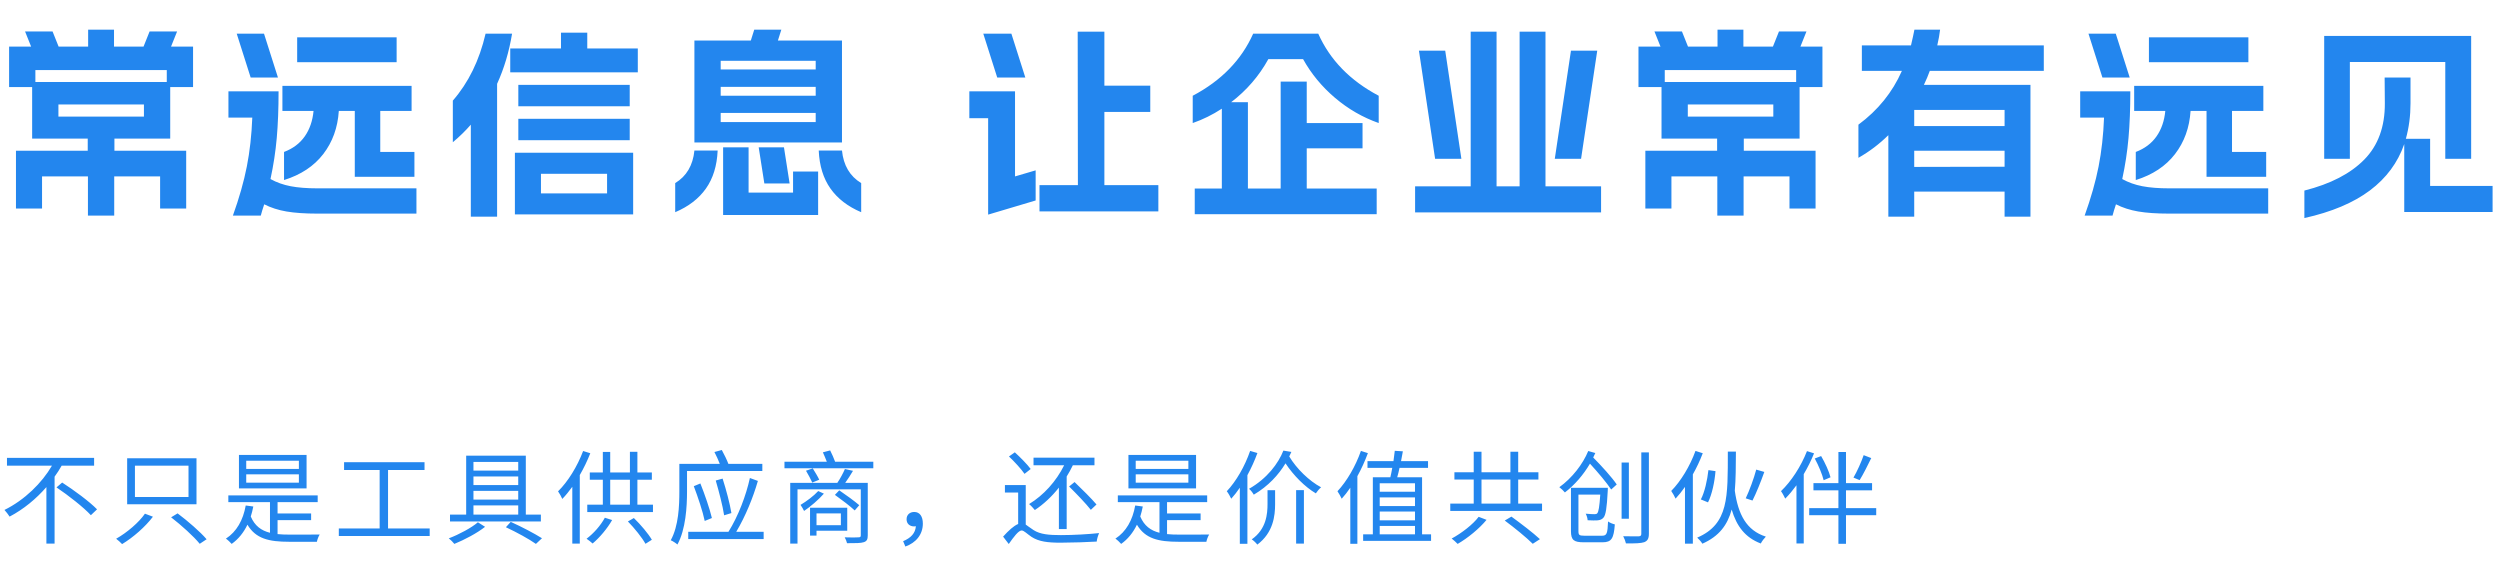
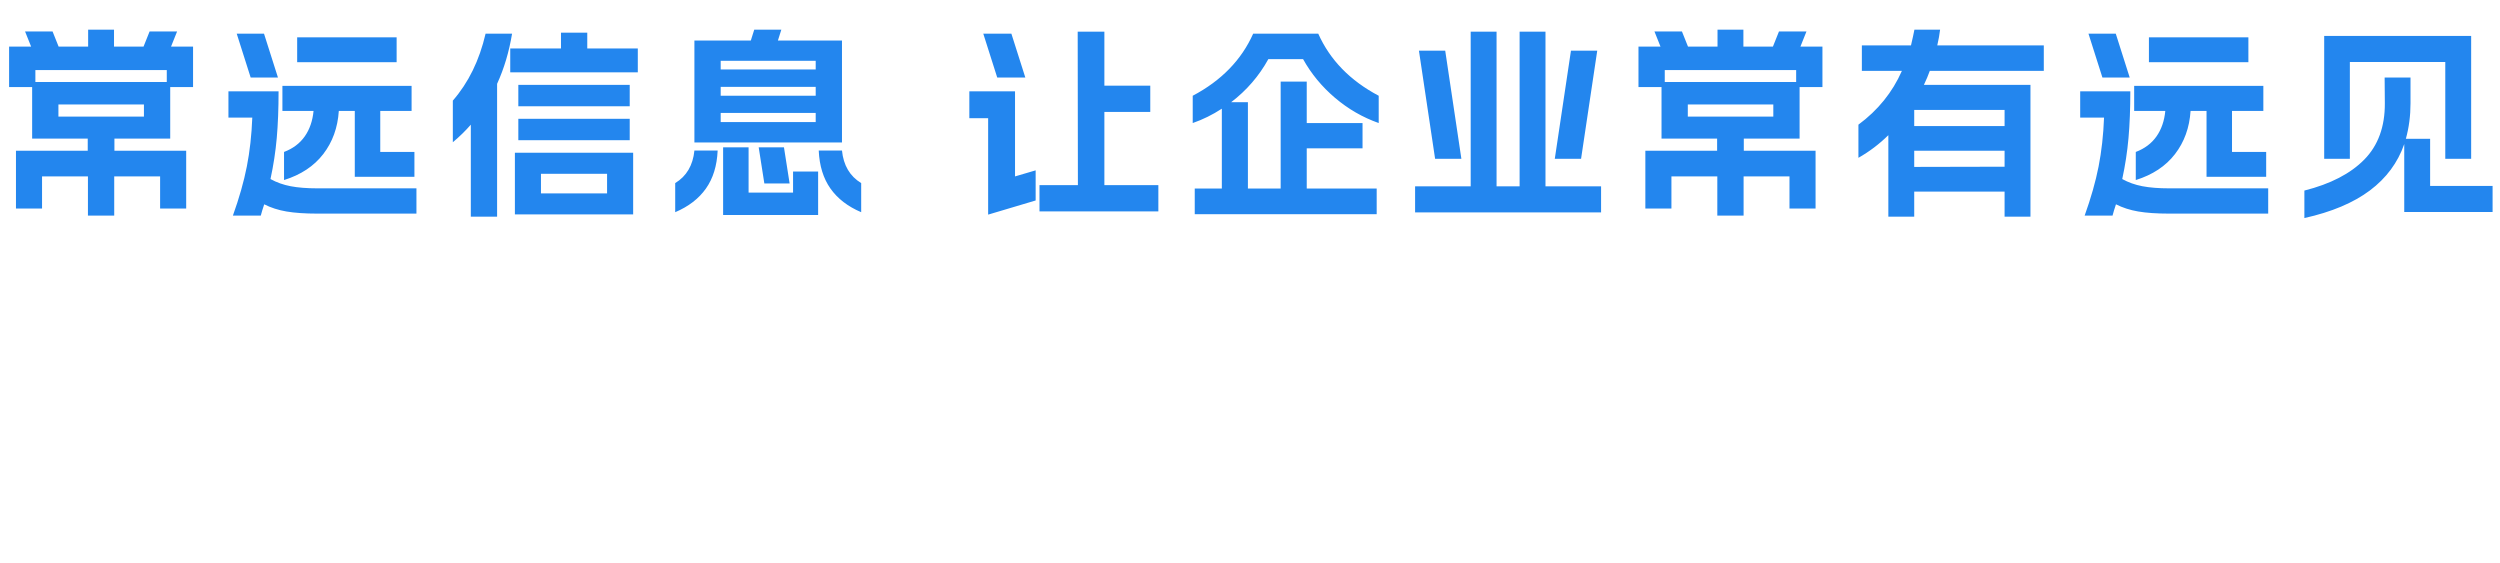
<svg xmlns="http://www.w3.org/2000/svg" fill="none" version="1.1" width="742" height="167" viewBox="0 0 742 167">
  <g>
    <g>
      <path d="M26.04,44.74L26.04,41.14L9.54,41.14L9.54,25.84L2.7,25.84L2.7,13.84L9.24,13.84L7.44,9.34L15.6,9.34L17.4,13.84L26.16,13.84L26.16,8.8L33.84,8.8L33.84,13.84L42.6,13.84L44.4,9.34L52.56,9.34L50.76,13.84L57.3,13.84L57.3,25.84L50.52,25.84L50.52,41.14L33.96,41.14L33.96,44.74L55.26,44.74L55.26,61.9L47.52,61.9L47.52,52.36L33.9,52.36L33.9,64L26.1,64L26.1,52.36L12.48,52.36L12.48,61.9L4.74,61.9L4.74,44.74L26.04,44.74ZM49.5,24.34L49.5,20.8L10.5,20.8L10.5,24.34L49.5,24.34ZM42.72,34.6L42.72,31L17.34,31L17.34,34.6L42.72,34.6ZM94.2,63.4Q88.68,63.4,85.02,62.77Q81.36,62.14,78.42,60.64Q78,62.08,77.82,62.5Q77.52,63.64,77.4,64L69.12,64Q71.94,56.14,73.26,49.42Q74.58,42.7,74.88,34.9L67.8,34.9L67.8,27.1L82.68,27.1Q82.68,34.84,82.14,40.96Q81.6,47.08,80.28,53.14Q82.98,54.64,86.25,55.27Q89.52,55.9,94.2,55.9L123.6,55.9L123.6,63.4L94.2,63.4ZM78.36,10L82.5,23.02L74.4,23.02L70.26,10L78.36,10ZM83.82,25.48L122.16,25.48L122.16,32.92L112.86,32.92L112.86,45.1L123,45.1L123,52.48L105.3,52.48L105.3,32.92L100.56,32.92Q100.08,40.36,95.94,45.73Q91.8,51.1,84.3,53.44L84.3,45.1Q88.26,43.6,90.45,40.48Q92.64,37.36,93.06,32.92L83.82,32.92L83.82,25.48ZM88.2,11.08L117.72,11.08L117.72,18.46L88.2,18.46L88.2,11.08ZM187.92,45.34L187.92,63.64L152.82,63.64L152.82,45.34L187.92,45.34ZM134.4,29.86Q141.36,21.88,144.12,10L151.98,10Q150.66,18.04,147.54,24.88L147.54,64.3L139.74,64.3L139.74,37Q137.4,39.7,134.4,42.22L134.4,29.86ZM151.44,14.38L166.5,14.38L166.5,9.7L174.3,9.7L174.3,14.38L189.3,14.38L189.3,21.46L151.44,21.46L151.44,14.38ZM153.84,35.26L186.9,35.26L186.9,41.62L153.84,41.62L153.84,35.26ZM153.84,25.18L186.9,25.18L186.9,31.54L153.84,31.54L153.84,25.18ZM180.18,57.4L180.18,51.58L160.56,51.58L160.56,57.4L180.18,57.4ZM222.84,12.04L223.86,8.8L231.9,8.8L230.88,12.04L249.9,12.04L249.9,42.28L206.1,42.28L206.1,12.04L222.84,12.04ZM200.4,54.34Q205.44,51.28,206.1,44.68L213,44.68Q212.7,51.46,209.52,55.96Q206.34,60.46,200.4,62.98L200.4,54.34ZM242.1,36.22L242.1,33.52L213.9,33.52L213.9,36.22L242.1,36.22ZM242.1,28.42L242.1,25.78L213.9,25.78L213.9,28.42L242.1,28.42ZM242.1,20.62L242.1,18.04L213.9,18.04L213.9,20.62L242.1,20.62ZM214.62,43.72L222.18,43.72L222.18,57.16L235.38,57.16L235.38,50.92L242.82,50.92L242.82,63.82L214.62,63.82L214.62,43.72ZM232.68,43.72L234.36,54.46L226.86,54.46L225.18,43.72L232.68,43.72ZM249.9,44.68Q250.56,51.28,255.6,54.34L255.6,62.98Q249.66,60.46,246.48,55.96Q243.3,51.46,243,44.68L249.9,44.68ZM293.28,35.08L287.7,35.08L287.7,27.1L301.26,27.1L301.26,52.36L307.38,50.56L307.38,59.5L293.28,63.7L293.28,35.08ZM300.18,10L304.32,23.02L295.98,23.02L291.84,10L300.18,10ZM308.52,54.94L319.92,54.94L319.86,9.4L327.78,9.4L327.78,25.42L341.4,25.42L341.4,33.22L327.78,33.22L327.78,54.94L343.8,54.94L343.8,62.74L308.52,62.74L308.52,54.94ZM409.2,36.52Q402.06,34,396.21,29.02Q390.36,24.04,386.76,17.56L376.44,17.56Q372.3,25.06,365.4,30.34L370.38,30.34L370.38,55.96L380.1,55.96L380.1,24.22L387.84,24.22L387.84,36.52L404.4,36.52L404.4,44.02L387.84,44.02L387.84,55.96L408.6,55.96L408.6,63.58L354.6,63.58L354.6,55.96L362.64,55.96L362.64,32.26Q358.5,34.96,354,36.52L354,28.42Q366.72,21.7,371.94,10L391.26,10Q396.48,21.7,409.2,28.42L409.2,36.52ZM420,55.3L436.5,55.3L436.5,9.4L444.18,9.4L444.18,55.3L451.02,55.3L451.02,9.4L458.7,9.4L458.7,55.3L475.2,55.3L475.2,63.04L420,63.04L420,55.3ZM428.94,15.04L433.74,47.14L425.94,47.14L421.14,15.04L428.94,15.04ZM466.26,15.04L474.06,15.04L469.26,47.14L461.46,47.14L466.26,15.04ZM509.64,44.74L509.64,41.14L493.14,41.14L493.14,25.84L486.3,25.84L486.3,13.84L492.84,13.84L491.04,9.34L499.2,9.34L501,13.84L509.76,13.84L509.76,8.8L517.44,8.8L517.44,13.84L526.2,13.84L528,9.34L536.16,9.34L534.36,13.84L540.9,13.84L540.9,25.84L534.12,25.84L534.12,41.14L517.56,41.14L517.56,44.74L538.86,44.74L538.86,61.9L531.12,61.9L531.12,52.36L517.5,52.36L517.5,64L509.7,64L509.7,52.36L496.08,52.36L496.08,61.9L488.34,61.9L488.34,44.74L509.64,44.74ZM533.1,24.34L533.1,20.8L494.1,20.8L494.1,24.34L533.1,24.34ZM526.32,34.6L526.32,31L500.94,31L500.94,34.6L526.32,34.6ZM560.46,40.12Q556.44,44.08,551.58,46.84L551.58,37Q560.28,30.58,564.48,21.04L552.6,21.04L552.6,13.48L567.18,13.48Q567.84,10.66,568.2,8.8L575.82,8.8Q575.58,10.9,574.98,13.48L606.6,13.48L606.6,21.04L572.76,21.04Q572.1,22.9,571.02,25.18L602.64,25.18L602.64,64.3L594.96,64.3L594.96,56.86L568.14,56.86L568.14,64.3L560.46,64.3L560.46,40.12ZM594.96,49.48L594.96,44.74L568.14,44.74L568.14,49.54L594.96,49.48ZM594.96,37.42L594.96,32.62L568.14,32.62L568.14,37.42L594.96,37.42ZM643.8,63.4Q638.28,63.4,634.62,62.77Q630.96,62.14,628.02,60.64Q627.6,62.08,627.42,62.5Q627.12,63.64,627,64L618.72,64Q621.54,56.14,622.86,49.42Q624.18,42.7,624.48,34.9L617.4,34.9L617.4,27.1L632.28,27.1Q632.28,34.84,631.74,40.96Q631.2,47.08,629.88,53.14Q632.58,54.64,635.85,55.27Q639.12,55.9,643.8,55.9L673.2,55.9L673.2,63.4L643.8,63.4ZM627.96,10L632.1,23.02L624,23.02L619.86,10L627.96,10ZM633.42,25.48L671.76,25.48L671.76,32.92L662.46,32.92L662.46,45.1L672.6,45.1L672.6,52.48L654.9,52.48L654.9,32.92L650.16,32.92Q649.68,40.36,645.54,45.73Q641.4,51.1,633.9,53.44L633.9,45.1Q637.86,43.6,640.05,40.48Q642.24,37.36,642.66,32.92L633.42,32.92L633.42,25.48ZM637.8,11.08L667.32,11.08L667.32,18.46L637.8,18.46L637.8,11.08ZM689.82,10.66L733.44,10.66L733.44,47.14L725.76,47.14L725.76,18.4L697.44,18.4L697.44,47.14L689.82,47.14L689.82,10.66ZM683.94,56.56Q695.58,53.62,701.73,47.35Q707.88,41.08,707.82,30.64L707.76,23.02L715.44,23.02L715.44,30.64Q715.44,36.22,714.06,41.2L721.26,41.2L721.26,55.18L739.8,55.18L739.8,62.92L713.58,62.92L713.58,42.76Q710.7,51.04,703.38,56.53Q696.06,62.02,683.94,64.72L683.94,56.56Z" fill="#2386EE" fill-opacity="1" />
    </g>
    <g>
-       <path d="M16.77,144.66C20.34,147.06,24.84,150.6,26.97,152.91L28.8,151.17C26.55,148.86,21.99,145.5,18.45,143.22L16.77,144.66ZM2.07,135.9L2.07,138.21L15.42,138.21C12.45,143.34,7.29,148.41,1.32,151.35C1.8,151.86,2.49,152.76,2.85,153.33C7.02,151.14,10.74,148.05,13.77,144.57L13.77,161.34L16.2,161.34L16.2,141.48C16.98,140.43,17.67,139.32,18.3,138.21L27.93,138.21L27.93,135.9L2.07,135.9ZM50.79,153.54C53.82,155.88,57.54,159.24,59.28,161.4L61.32,160.05C59.46,157.86,55.71,154.62,52.71,152.37L50.79,153.54ZM43.02,152.46C41.25,155.04,37.71,158.07,34.47,159.9C34.98,160.29,35.82,161.01,36.24,161.49C39.57,159.48,43.14,156.33,45.39,153.36L43.02,152.46ZM40.05,138.21L55.95,138.21L55.95,147.51L40.05,147.51L40.05,138.21ZM37.74,136.02L37.74,149.67L58.32,149.67L58.32,136.02L37.74,136.02ZM73.08,140.79L88.71,140.79L88.71,143.25L73.08,143.25L73.08,140.79ZM73.08,136.74L88.71,136.74L88.71,139.17L73.08,139.17L73.08,136.74ZM70.92,135.03L70.92,144.96L90.99,144.96L90.99,135.03L70.92,135.03ZM72.93,150.03C72.15,154.41,70.23,157.8,67.05,159.87C67.56,160.2,68.43,161.04,68.76,161.43C70.74,160.02,72.3,158.1,73.44,155.73C75.9,159.87,79.77,160.8,85.83,160.8L94.05,160.8C94.17,160.17,94.53,159.18,94.89,158.64C93.33,158.67,87.06,158.7,85.92,158.67C84.66,158.67,83.46,158.64,82.38,158.52L82.38,154.38L92.34,154.38L92.34,152.4L82.38,152.4L82.38,149.04L94.29,149.04L94.29,147.03L67.77,147.03L67.77,149.04L80.13,149.04L80.13,158.13C77.52,157.47,75.6,156.06,74.43,153.3C74.73,152.37,74.97,151.38,75.18,150.33L72.93,150.03ZM100.56,156.84L100.56,159.09L127.53,159.09L127.53,156.84L115.17,156.84L115.17,139.5L126,139.5L126,137.19L102.12,137.19L102.12,139.5L112.68,139.5L112.68,156.84L100.56,156.84ZM150.15,156.48C153.48,158.04,156.96,159.96,159.06,161.43L160.86,159.75C158.61,158.34,154.98,156.42,151.59,154.89L150.15,156.48ZM141.84,155.01C139.98,156.63,136.23,158.64,133.2,159.78C133.74,160.2,134.49,160.95,134.85,161.43C137.88,160.2,141.57,158.25,143.97,156.36L141.84,155.01ZM138.36,135.24L138.36,152.73L133.56,152.73L133.56,154.77L160.53,154.77L160.53,152.73L156.06,152.73L156.06,135.24L138.36,135.24ZM140.52,152.73L140.52,150L153.81,150L153.81,152.73L140.52,152.73ZM140.52,141.42L153.81,141.42L153.81,143.97L140.52,143.97L140.52,141.42ZM140.52,139.68L140.52,137.1L153.81,137.1L153.81,139.68L140.52,139.68ZM140.52,145.68L153.81,145.68L153.81,148.29L140.52,148.29L140.52,145.68ZM179.52,153.66C178.26,156,176.16,158.34,174.09,159.9C174.63,160.23,175.47,160.95,175.89,161.31C177.93,159.6,180.21,156.93,181.68,154.35L179.52,153.66ZM186.36,154.77C188.34,156.78,190.56,159.57,191.58,161.4L193.47,160.2C192.42,158.4,190.17,155.73,188.13,153.75L186.36,154.77ZM173.07,133.86C171.36,138.42,168.57,142.95,165.63,145.83C166.02,146.37,166.68,147.54,166.89,148.08C167.91,147.03,168.9,145.8,169.86,144.48L169.86,161.34L172.08,161.34L172.08,141C173.28,138.93,174.33,136.74,175.2,134.52L173.07,133.86ZM186.96,134.1L186.96,140.22L181.11,140.22L181.11,134.13L178.92,134.13L178.92,140.22L175.05,140.22L175.05,142.38L178.92,142.38L178.92,149.79L174.3,149.79L174.3,151.98L193.8,151.98L193.8,149.79L189.18,149.79L189.18,142.38L193.47,142.38L193.47,140.22L189.18,140.22L189.18,134.1L186.96,134.1ZM181.11,142.38L186.96,142.38L186.96,149.79L181.11,149.79L181.11,142.38ZM205.92,144.3C207.15,147.54,208.59,151.83,209.16,154.62L211.29,153.75C210.63,150.96,209.19,146.79,207.87,143.49L205.92,144.3ZM212.43,142.62C213.39,145.89,214.5,150.15,214.92,152.94L217.08,152.28C216.63,149.49,215.52,145.32,214.47,142.05L212.43,142.62ZM212.04,134.16C212.61,135.21,213.21,136.59,213.63,137.67L201.63,137.67L201.63,145.86C201.63,150.12,201.42,156.09,199.08,160.35C199.62,160.56,200.64,161.22,201.06,161.61C203.52,157.14,203.91,150.42,203.91,145.86L203.91,139.8L226.26,139.8L226.26,137.67L216.18,137.67C215.79,136.59,214.95,134.88,214.23,133.56L212.04,134.16ZM204.27,157.83L204.27,159.99L226.65,159.99L226.65,157.83L218.52,157.83C221.28,153.18,223.5,147.72,224.94,142.74L222.57,141.87C221.43,147.06,219.12,153.18,216.21,157.83L204.27,157.83ZM239.22,139.71C239.88,140.79,240.66,142.32,241.08,143.22L243.15,142.38C242.76,141.51,241.89,140.07,241.23,139.02L239.22,139.71ZM247.8,146.88C249.78,148.29,252.39,150.27,253.68,151.5L255.03,149.94C253.68,148.77,251.04,146.85,249.09,145.53L247.8,146.88ZM242.85,145.74C241.5,147.21,239.4,148.77,237.6,149.85C237.93,150.3,238.47,151.26,238.65,151.65C240.57,150.36,242.94,148.32,244.53,146.52L242.85,145.74ZM250.77,139.2C250.26,140.4,249.36,142.08,248.52,143.31L234.54,143.31L234.54,161.34L236.7,161.34L236.7,145.23L255.48,145.23L255.48,158.88C255.48,159.36,255.3,159.48,254.79,159.48C254.31,159.54,252.57,159.54,250.71,159.48C251.01,159.99,251.28,160.71,251.4,161.22C253.98,161.22,255.48,161.22,256.38,160.92C257.28,160.62,257.55,160.08,257.55,158.91L257.55,143.31L250.86,143.31C251.61,142.26,252.45,140.97,253.17,139.74L250.77,139.2ZM240.42,150.69L240.42,158.97L242.34,158.97L242.34,157.53L251.46,157.53L251.46,150.69L240.42,150.69ZM242.34,152.37L249.57,152.37L249.57,155.88L242.34,155.88L242.34,152.37ZM244.23,134.25C244.62,135.09,245.04,136.14,245.4,137.04L232.83,137.04L232.83,138.99L259.2,138.99L259.2,137.04L247.86,137.04C247.5,136.05,246.93,134.73,246.39,133.68L244.23,134.25ZM268.71,162.21C271.86,161.1,273.9,158.64,273.9,155.4C273.9,153.3,273,151.95,271.35,151.95C270.12,151.95,269.07,152.7,269.07,154.11C269.07,155.52,270.09,156.24,271.32,156.24L271.83,156.18C271.68,158.25,270.36,159.66,268.05,160.62L268.71,162.21ZM317.31,144.39C319.5,146.55,322.38,149.55,323.76,151.32L325.44,149.73C324,148.02,321.09,145.14,318.93,143.07L317.31,144.39ZM299.46,135.48C301.11,137.04,303.12,139.23,304.08,140.64L305.91,139.2C304.92,137.85,302.85,135.75,301.2,134.25L299.46,135.48ZM306.75,135.84L306.75,138.09L315.84,138.09C313.47,142.89,309.72,147,305.43,149.61C305.97,150.03,306.81,150.96,307.14,151.38C309.72,149.67,312.18,147.39,314.28,144.72L314.28,157.02L316.59,157.02L316.59,141.42C317.25,140.37,317.88,139.23,318.42,138.09L324.84,138.09L324.84,135.84L306.75,135.84ZM304.44,143.97L298.26,143.97L298.26,146.19L302.19,146.19L302.19,155.52C300.87,156.06,299.34,157.47,297.72,159.27L299.4,161.46C300.87,159.36,302.28,157.44,303.24,157.44C303.9,157.44,304.92,158.52,306.18,159.36C308.34,160.74,310.89,161.07,314.79,161.07C317.82,161.07,323.37,160.89,325.5,160.74C325.56,160.05,325.92,158.85,326.22,158.22C323.19,158.55,318.6,158.82,314.88,158.82C311.37,158.82,308.73,158.61,306.75,157.32C305.7,156.66,305.01,156.06,304.44,155.7L304.44,143.97ZM337.08,140.79L352.71,140.79L352.71,143.25L337.08,143.25L337.08,140.79ZM337.08,136.74L352.71,136.74L352.71,139.17L337.08,139.17L337.08,136.74ZM334.92,135.03L334.92,144.96L354.99,144.96L354.99,135.03L334.92,135.03ZM336.93,150.03C336.15,154.41,334.23,157.8,331.05,159.87C331.56,160.2,332.43,161.04,332.76,161.43C334.74,160.02,336.3,158.1,337.44,155.73C339.9,159.87,343.77,160.8,349.83,160.8L358.05,160.8C358.17,160.17,358.53,159.18,358.89,158.64C357.33,158.67,351.06,158.7,349.92,158.67C348.66,158.67,347.46,158.64,346.38,158.52L346.38,154.38L356.34,154.38L356.34,152.4L346.38,152.4L346.38,149.04L358.29,149.04L358.29,147.03L331.77,147.03L331.77,149.04L344.13,149.04L344.13,158.13C341.52,157.47,339.6,156.06,338.43,153.3C338.73,152.37,338.97,151.38,339.18,150.33L336.93,150.03ZM384.69,145.47L384.69,161.34L387,161.34L387,145.47L384.69,145.47ZM376.2,145.5L376.2,149.61C376.2,152.46,375.87,157.05,371.52,160.08C372.06,160.44,372.81,161.13,373.17,161.64C377.91,158.1,378.45,153.09,378.45,149.64L378.45,145.5L376.2,145.5ZM380.91,133.74C379.41,137.55,376.05,142.05,370.71,145.08C371.22,145.47,371.85,146.31,372.12,146.82C376.41,144.3,379.47,140.94,381.54,137.52C383.91,141.12,387.3,144.51,390.54,146.43C390.9,145.86,391.59,145.05,392.1,144.63C388.59,142.77,384.81,139.11,382.65,135.48L383.28,134.13L380.91,133.74ZM371.04,133.83C369.48,138.36,366.9,142.86,364.11,145.8C364.53,146.31,365.19,147.48,365.43,148.02C366.3,147.06,367.17,145.95,367.98,144.75L367.98,161.4L370.23,161.4L370.23,141.03C371.37,138.93,372.39,136.68,373.2,134.46L371.04,133.83ZM413.97,133.8C413.88,134.7,413.73,135.78,413.58,136.86L405.87,136.86L405.87,138.87L413.22,138.87C413.04,139.89,412.86,140.85,412.65,141.66L407.46,141.66L407.46,158.58L404.58,158.58L404.58,160.53L424.74,160.53L424.74,158.58L422.07,158.58L422.07,141.66L414.69,141.66C414.93,140.85,415.17,139.89,415.38,138.87L423.84,138.87L423.84,136.86L415.83,136.86L416.37,133.95L413.97,133.8ZM409.5,158.58L409.5,156.09L419.97,156.09L419.97,158.58L409.5,158.58ZM409.5,147.63L419.97,147.63L419.97,150.21L409.5,150.21L409.5,147.63ZM409.5,145.95L409.5,143.43L419.97,143.43L419.97,145.95L409.5,145.95ZM409.5,151.83L419.97,151.83L419.97,154.44L409.5,154.44L409.5,151.83ZM403.92,133.83C402.33,138.39,399.72,142.86,396.96,145.8C397.35,146.34,397.98,147.51,398.22,148.02C399.09,147.06,399.96,145.95,400.77,144.75L400.77,161.4L402.87,161.4L402.87,141.33C404.07,139.17,405.12,136.83,405.99,134.49L403.92,133.83ZM446.61,154.5C449.46,156.6,453.12,159.6,454.92,161.4L457.05,160.02C455.1,158.19,451.35,155.34,448.59,153.33L446.61,154.5ZM438.87,153.39C437.19,155.64,433.8,158.25,430.86,159.84C431.37,160.23,432.18,160.95,432.63,161.43C435.66,159.69,439.05,156.9,441.21,154.29L438.87,153.39ZM431.67,140.16L431.67,142.32L437.4,142.32L437.4,149.46L430.44,149.46L430.44,151.65L457.68,151.65L457.68,149.46L450.6,149.46L450.6,142.32L456.6,142.32L456.6,140.16L450.6,140.16L450.6,134.07L448.29,134.07L448.29,140.16L439.71,140.16L439.71,134.07L437.4,134.07L437.4,140.16L431.67,140.16ZM439.71,149.46L439.71,142.32L448.29,142.32L448.29,149.46L439.71,149.46ZM487.14,134.28L487.14,158.4C487.14,158.97,486.93,159.15,486.36,159.18C485.76,159.18,483.87,159.21,481.77,159.15C482.1,159.75,482.46,160.71,482.58,161.28C485.37,161.31,487.02,161.25,488.01,160.92C488.97,160.53,489.39,159.9,489.39,158.4L489.39,134.28L487.14,134.28ZM481.29,137.28L481.29,153.96L483.45,153.96L483.45,137.28L481.29,137.28ZM466.26,144.78L466.26,157.65C466.26,160.32,467.16,160.95,470.07,160.95C470.7,160.95,474.96,160.95,475.65,160.95C478.32,160.95,478.98,159.78,479.28,155.64C478.65,155.49,477.78,155.16,477.27,154.77C477.12,158.34,476.91,159,475.5,159C474.57,159,471,159,470.25,159C468.72,159,468.48,158.79,468.48,157.65L468.48,146.79L474.96,146.79C474.72,150.42,474.45,151.89,474.09,152.31C473.88,152.58,473.64,152.61,473.22,152.61C472.8,152.61,471.75,152.58,470.64,152.46C470.94,153.03,471.18,153.81,471.21,154.41C472.41,154.5,473.58,154.47,474.18,154.44C474.93,154.35,475.44,154.17,475.89,153.66C476.58,152.91,476.91,150.87,477.18,145.68C477.21,145.38,477.21,144.78,477.21,144.78L466.26,144.78ZM471.39,133.86C469.8,137.73,466.62,141.87,462.81,144.6C463.32,144.96,464.1,145.71,464.46,146.16C467.43,143.88,469.98,140.88,471.9,137.61C474.27,140.19,476.88,143.28,478.2,145.29L479.85,143.79C478.41,141.66,475.38,138.33,472.86,135.78L473.49,134.46L471.39,133.86ZM521.25,139.38C520.56,141.99,519.21,145.65,518.13,147.9L520.14,148.56C521.25,146.37,522.63,142.95,523.65,140.07L521.25,139.38ZM507.06,139.53C506.73,142.47,505.95,146.1,504.81,148.23L506.94,149.1C508.14,146.7,508.92,142.92,509.16,139.83L507.06,139.53ZM503.22,133.83C501.57,138.36,498.87,142.83,496.02,145.71C496.41,146.25,497.1,147.48,497.31,147.99C498.27,146.97,499.2,145.8,500.1,144.51L500.1,161.37L502.44,161.37L502.44,140.79C503.58,138.78,504.57,136.65,505.38,134.52L503.22,133.83ZM512.82,134.04C512.79,147.45,513.15,155.52,503.73,159.57C504.21,159.99,504.96,160.83,505.26,161.37C510.27,159.15,512.73,155.79,513.96,151.23C515.43,156.18,517.95,159.54,522.6,161.31C522.93,160.65,523.62,159.75,524.1,159.27C518.28,157.41,515.88,152.61,514.89,145.65C515.19,142.26,515.19,138.39,515.22,134.04L512.82,134.04ZM538.62,136.08C539.73,138.12,540.87,140.85,541.26,142.53L543.3,141.66C542.88,139.98,541.68,137.34,540.51,135.36L538.62,136.08ZM553.14,135.09C552.45,137.1,551.16,139.98,550.11,141.75L551.94,142.5C552.99,140.82,554.31,138.18,555.39,135.96L553.14,135.09ZM536.97,150.81L536.97,152.91L545.64,152.91L545.64,161.4L547.89,161.4L547.89,152.91L556.86,152.91L556.86,150.81L547.89,150.81L547.89,145.53L555.63,145.53L555.63,143.4L547.89,143.4L547.89,134.16L545.64,134.16L545.64,143.4L538.23,143.4L538.23,145.53L545.64,145.53L545.64,150.81L536.97,150.81ZM536.31,133.89C534.54,138.42,531.63,142.89,528.6,145.77C528.99,146.28,529.62,147.48,529.86,147.99C531,146.85,532.11,145.5,533.19,144.03L533.19,161.31L535.35,161.31L535.35,140.73C536.52,138.75,537.57,136.65,538.41,134.55L536.31,133.89Z" fill="#2386EE" fill-opacity="1" />
-     </g>
+       </g>
  </g>
</svg>